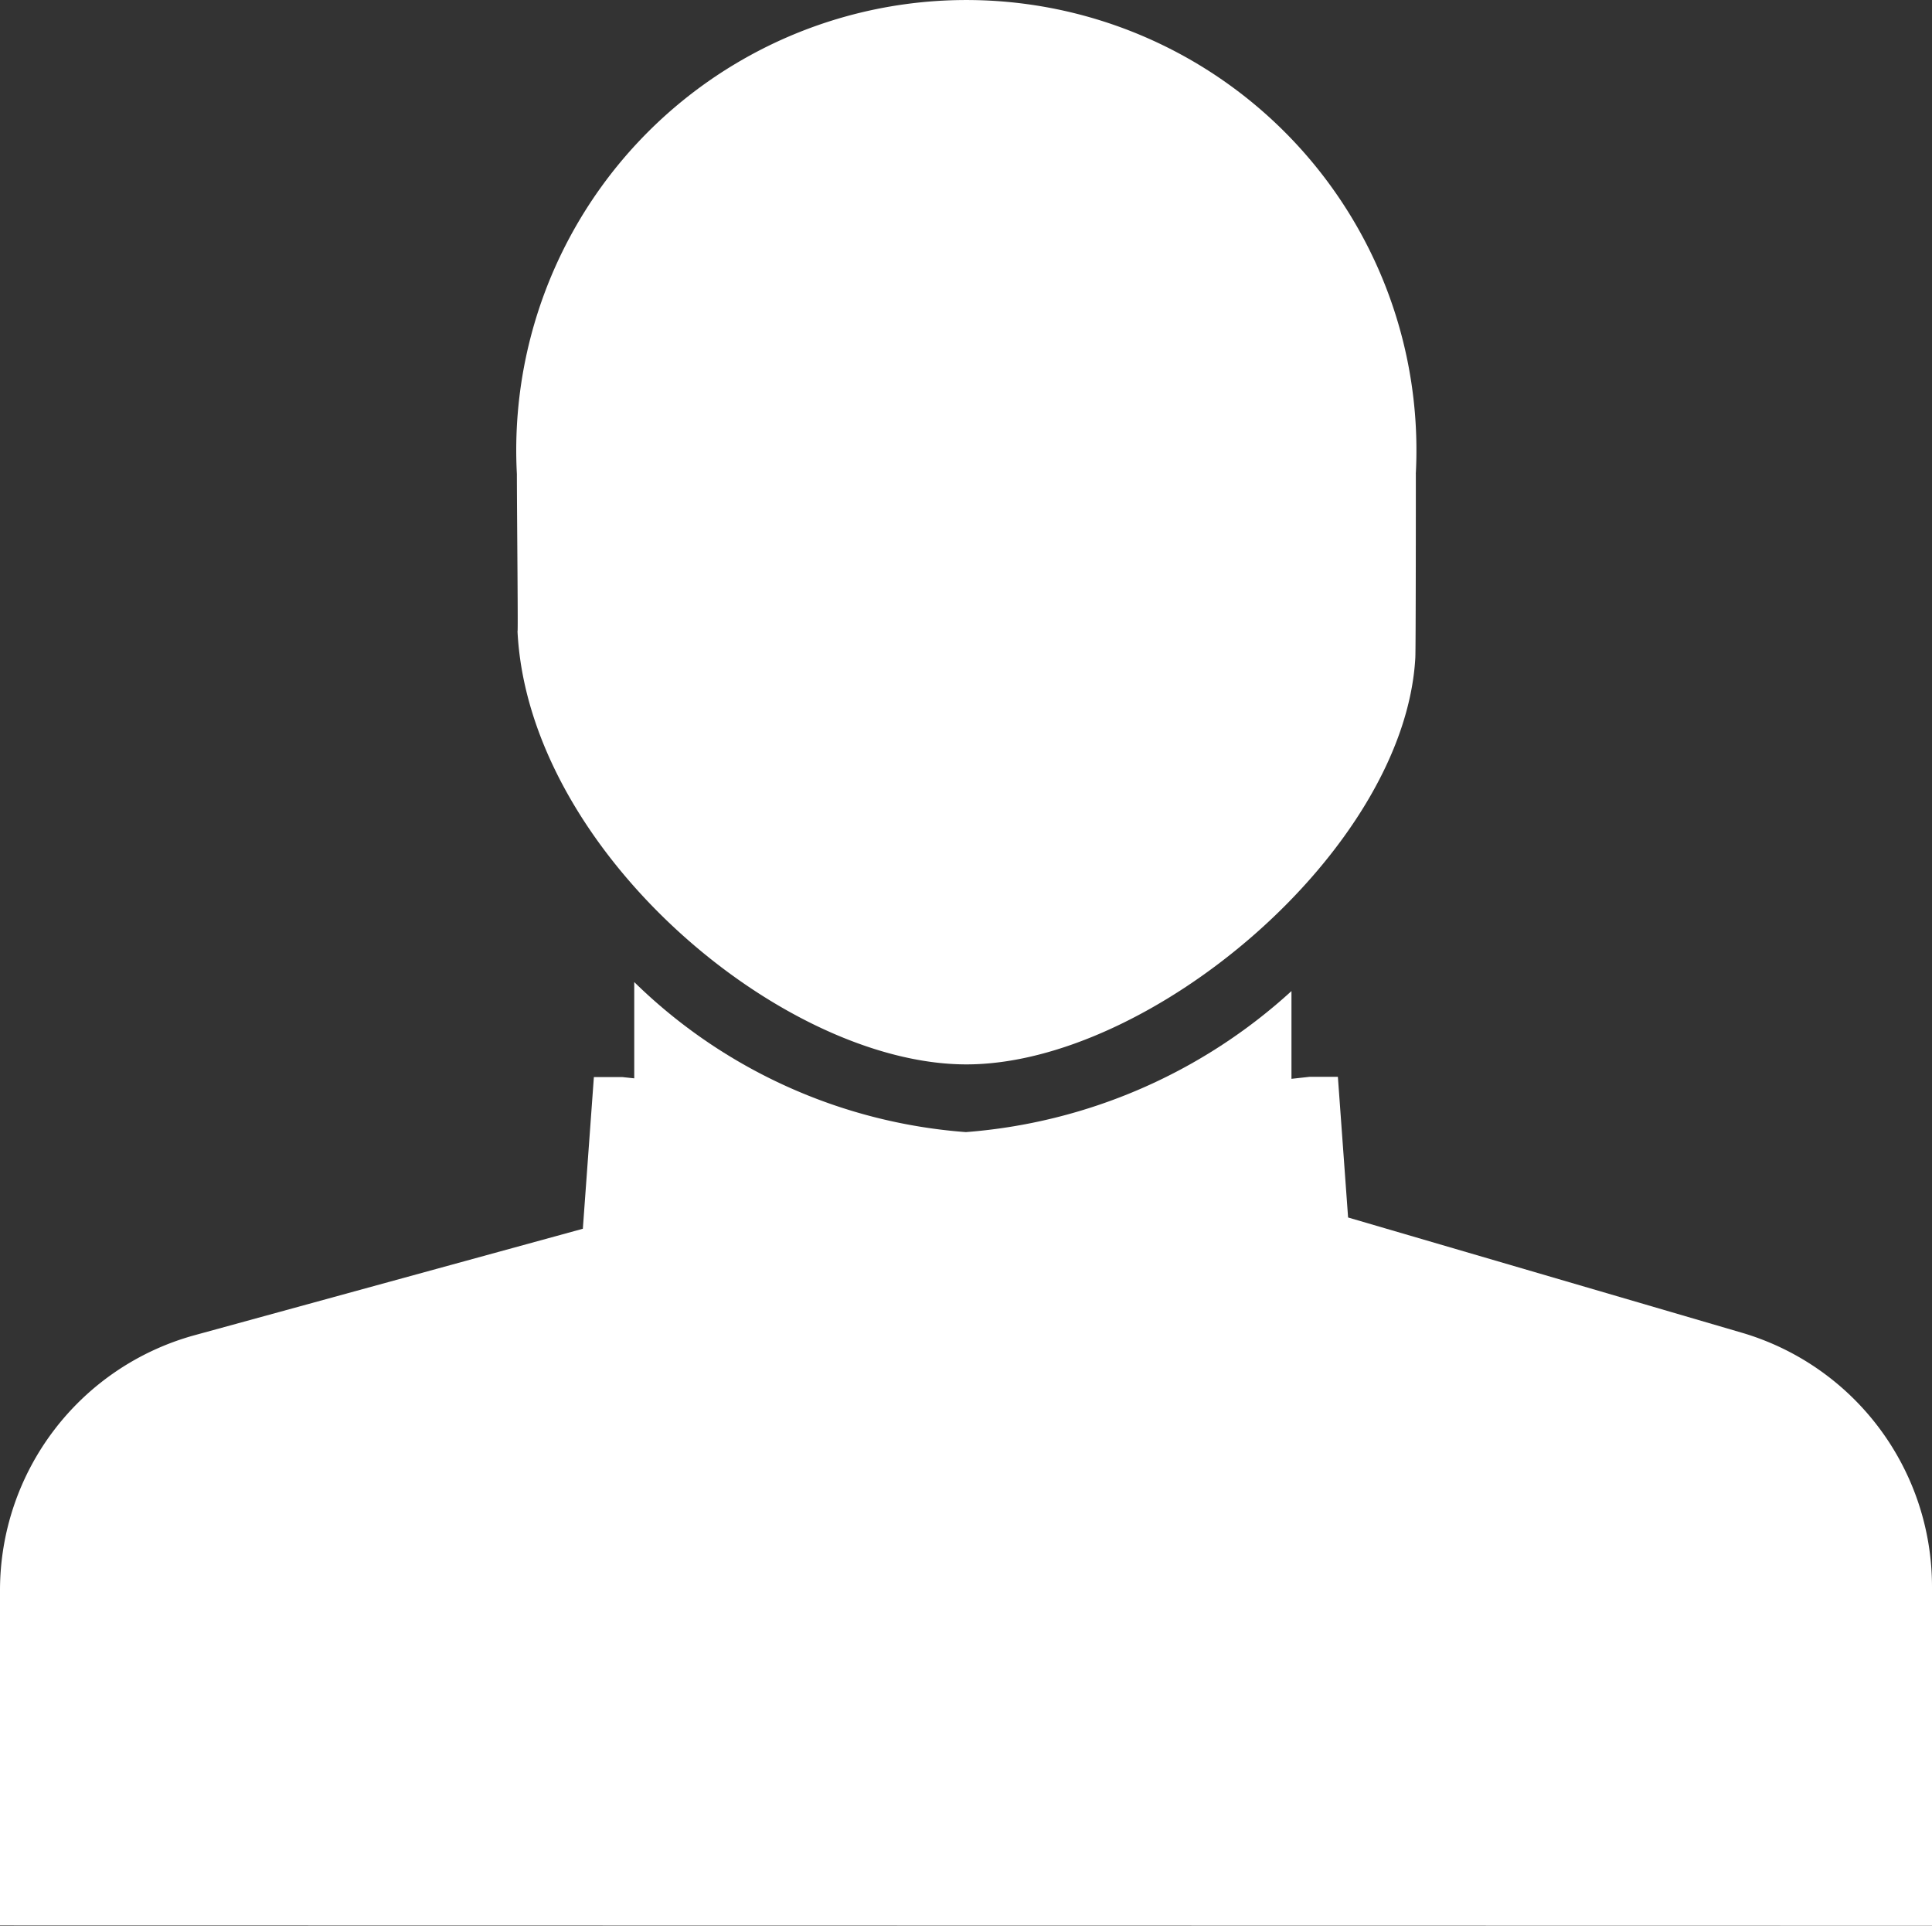
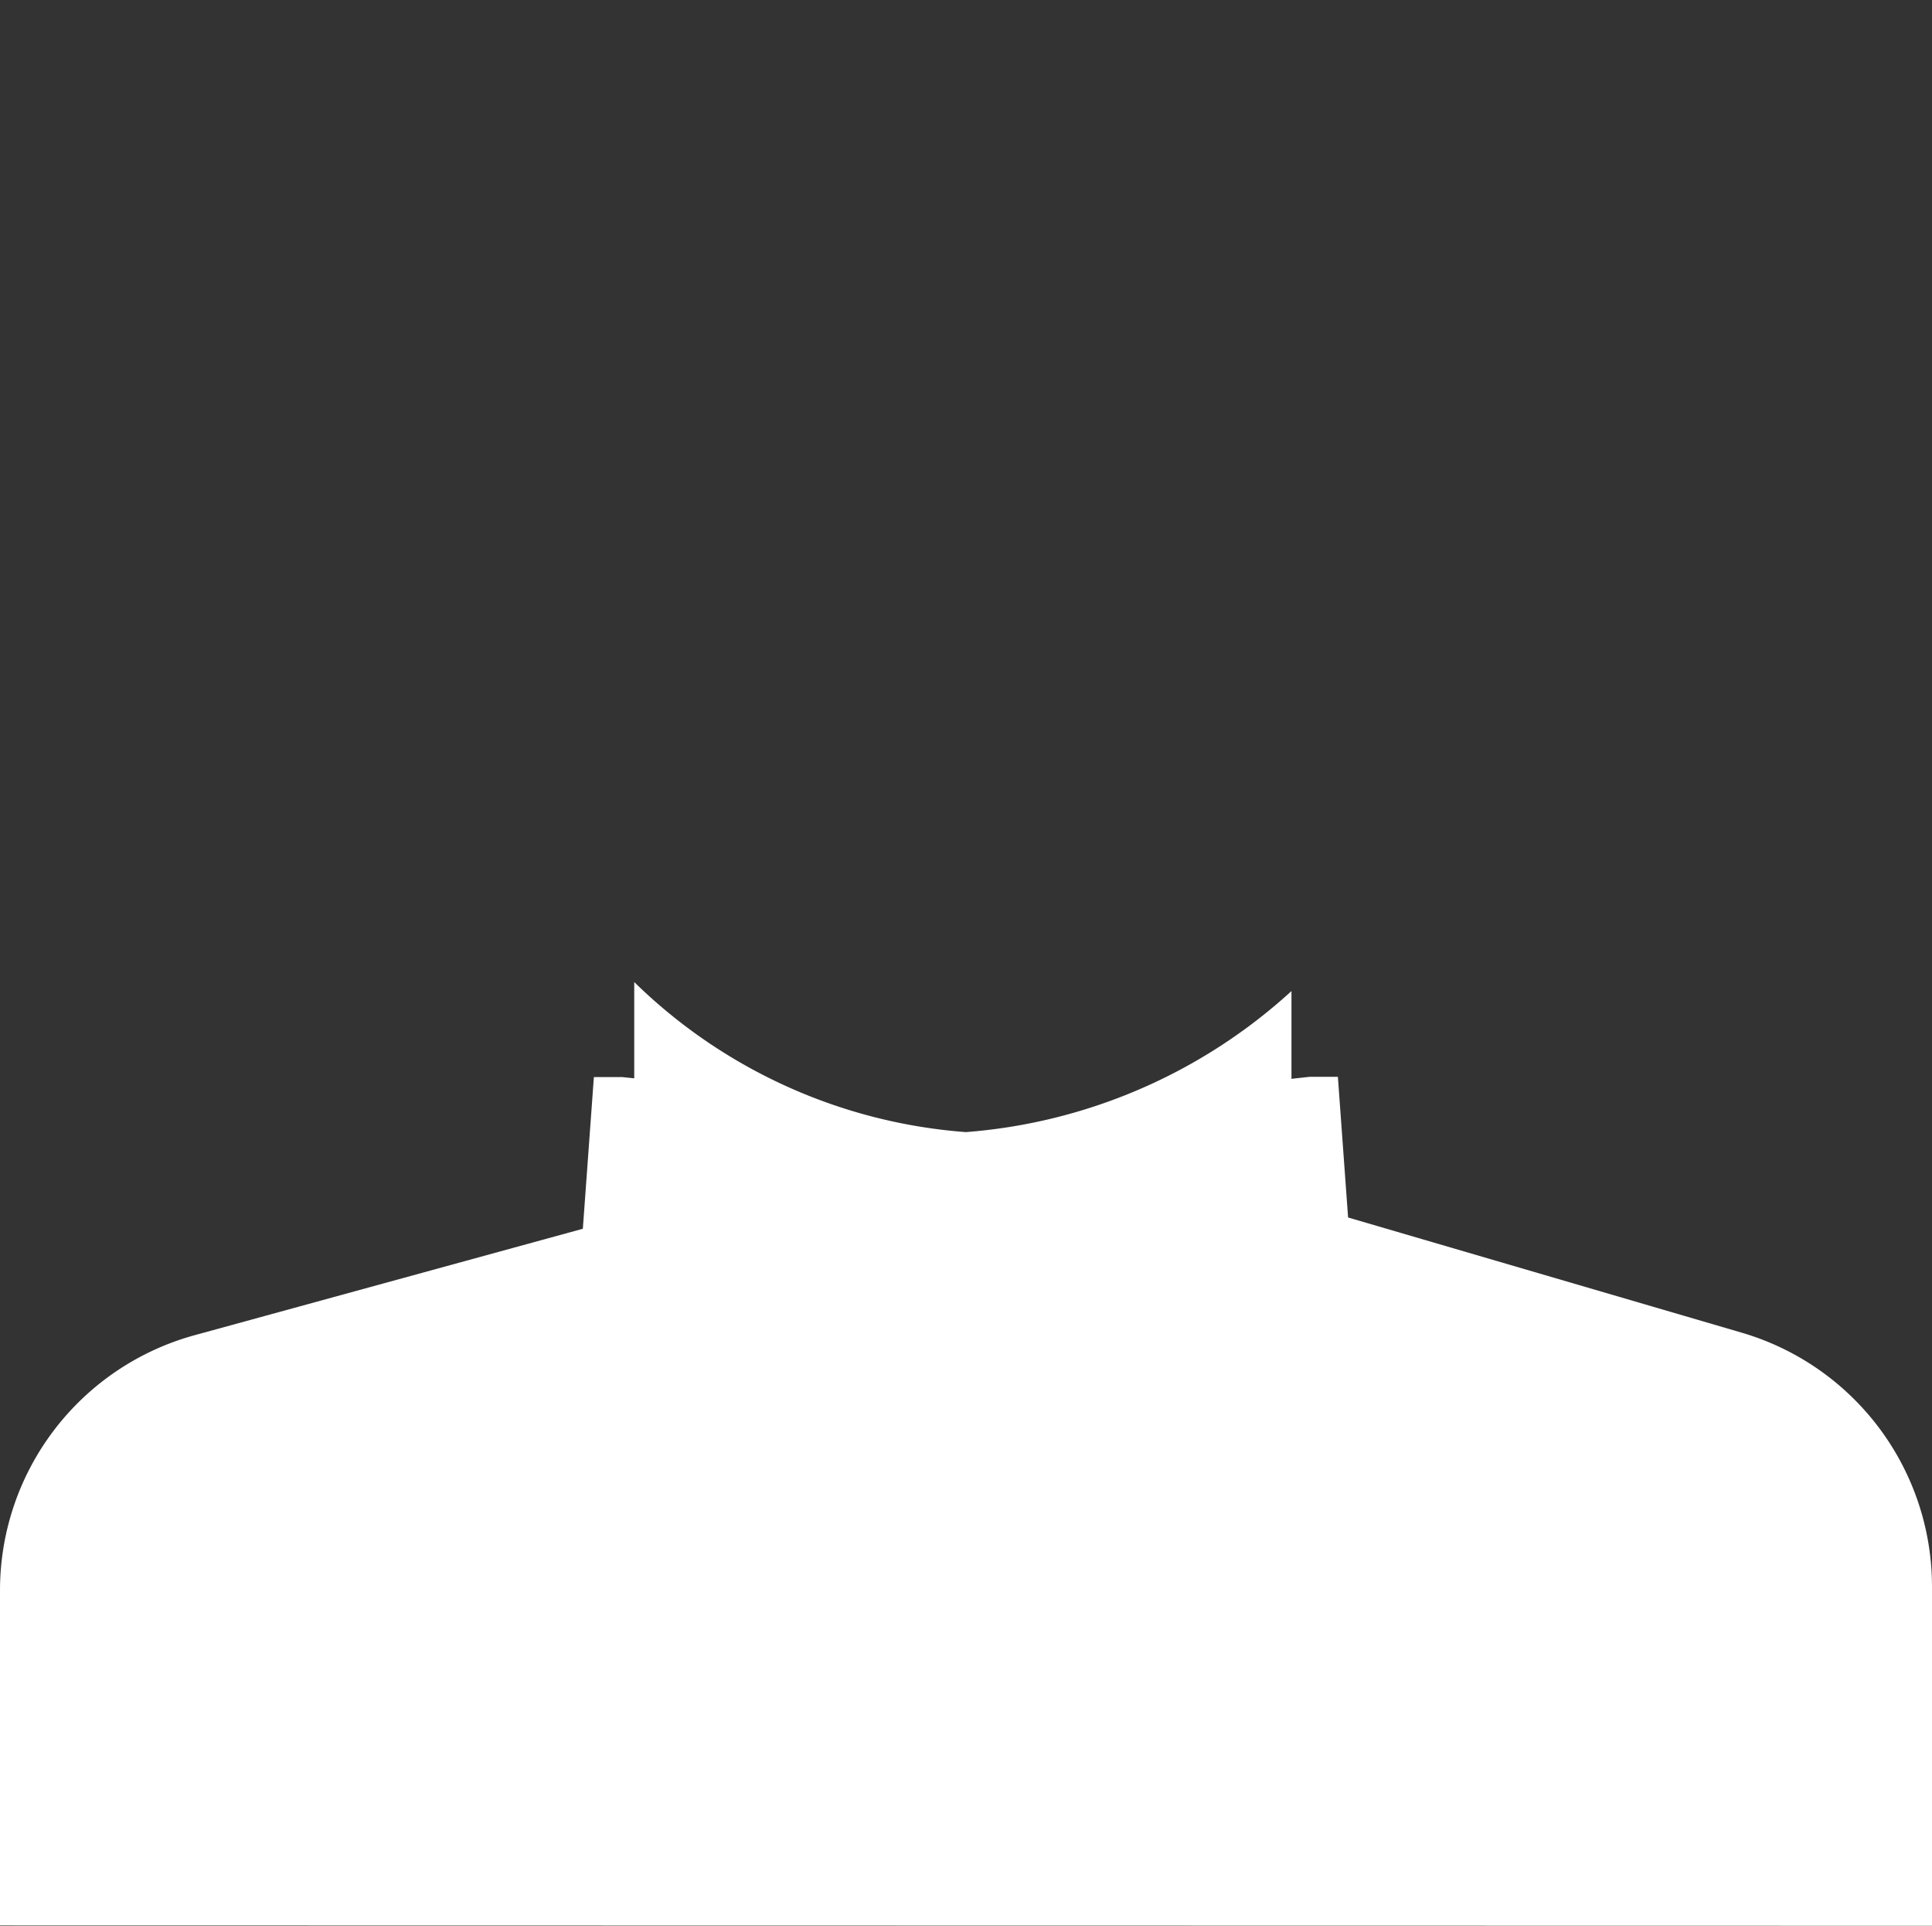
<svg xmlns="http://www.w3.org/2000/svg" width="39.92" height="39.79" viewBox="0 0 39.92 39.79">
  <rect x="0" y="0" width="39.92" height="39.79" fill="#333333" stroke="none" />
  <g id="In-Person_Events_Icon" data-name="In-Person Events Icon" transform="translate(-4742.105 0.109)">
-     <path id="Path_19227" data-name="Path 19227" d="M73.8,49.732c0,.166,0,3.633-.011,3.8-.222,3.972-5.471,8.4-9.276,8.4S55.429,57.5,55.236,52.94c.019.426-.011-2.45-.011-3.207a9.3,9.3,0,1,1,18.574,0" transform="translate(4697.56 -40.05)" fill="#fff" />
    <path id="Path_19228" data-name="Path 19228" d="M85.5,58.094l-8.13-2.379-.211-2.906h-.587l-.372.041V51.037a11.25,11.25,0,0,1-6.728,2.914,10.962,10.962,0,0,1-6.852-3.1V52.84l-.247-.026h-.587l-.228,3.134-8.025,2.2a5.467,5.467,0,0,0-4.018,5.271v6.923l39.92.007V63.342A5.469,5.469,0,0,0,85.5,58.094" transform="translate(4692.59 -30.67)" fill="#fff" />
  </g>
</svg>